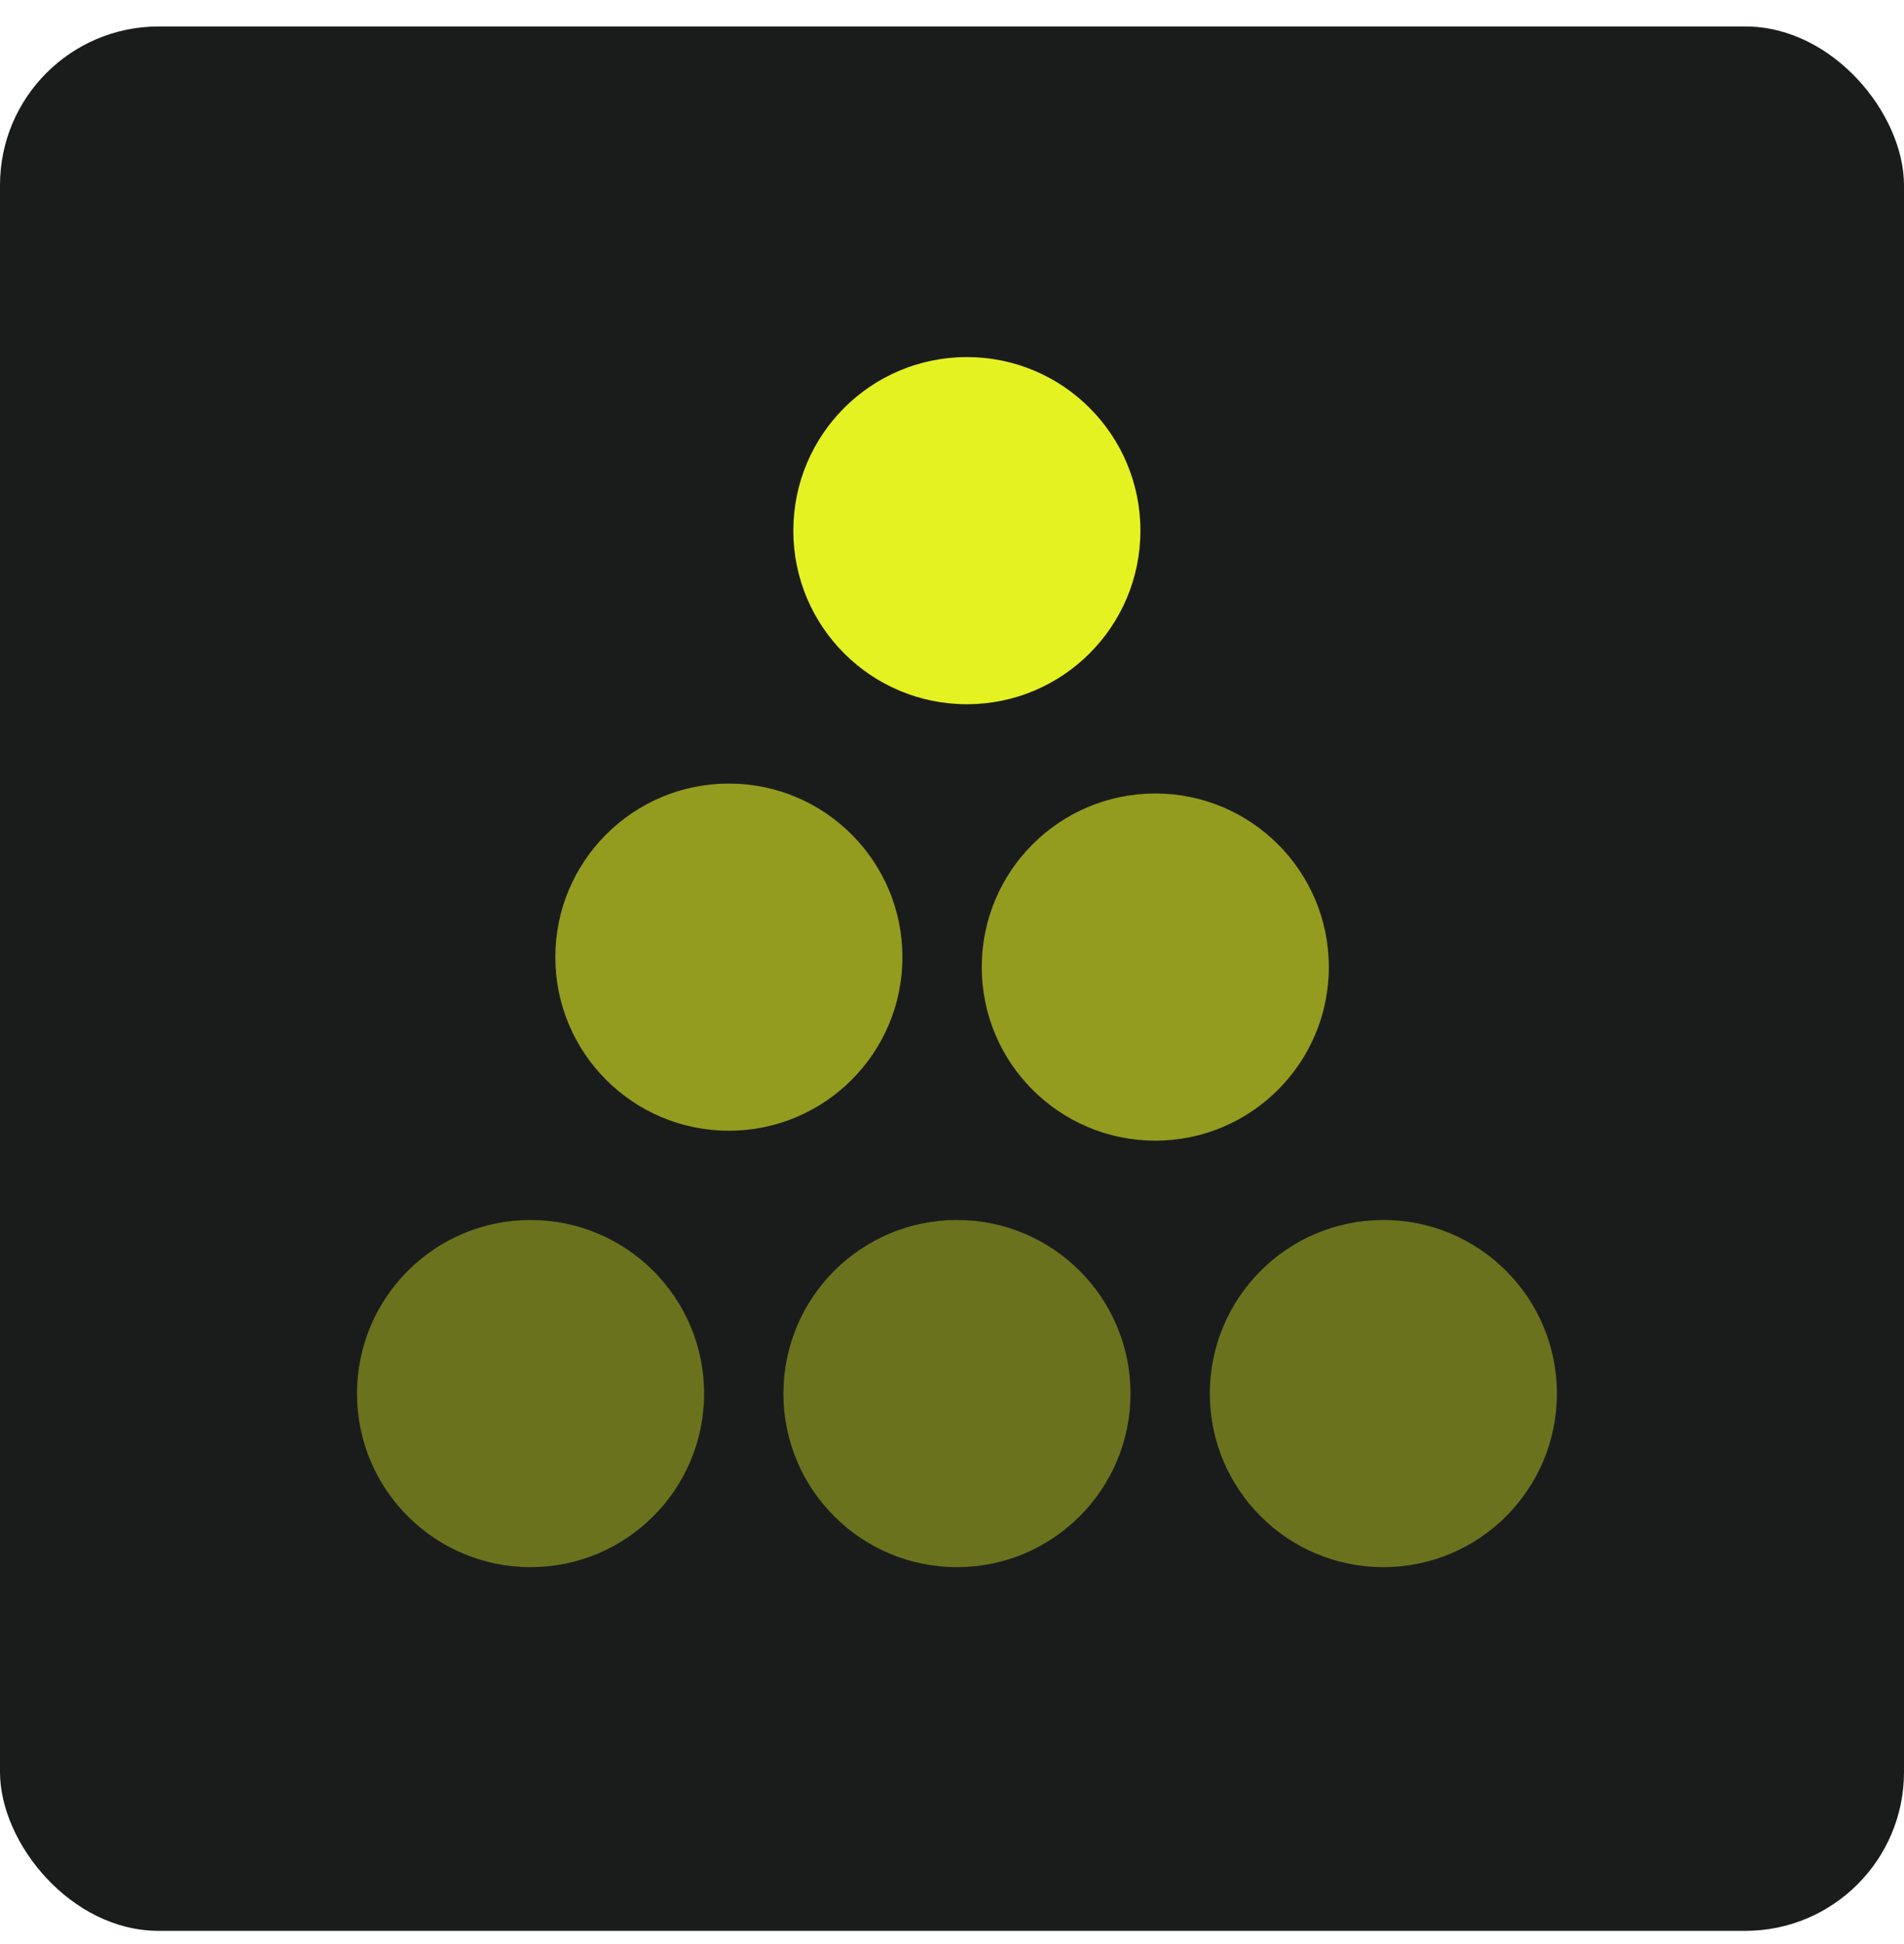
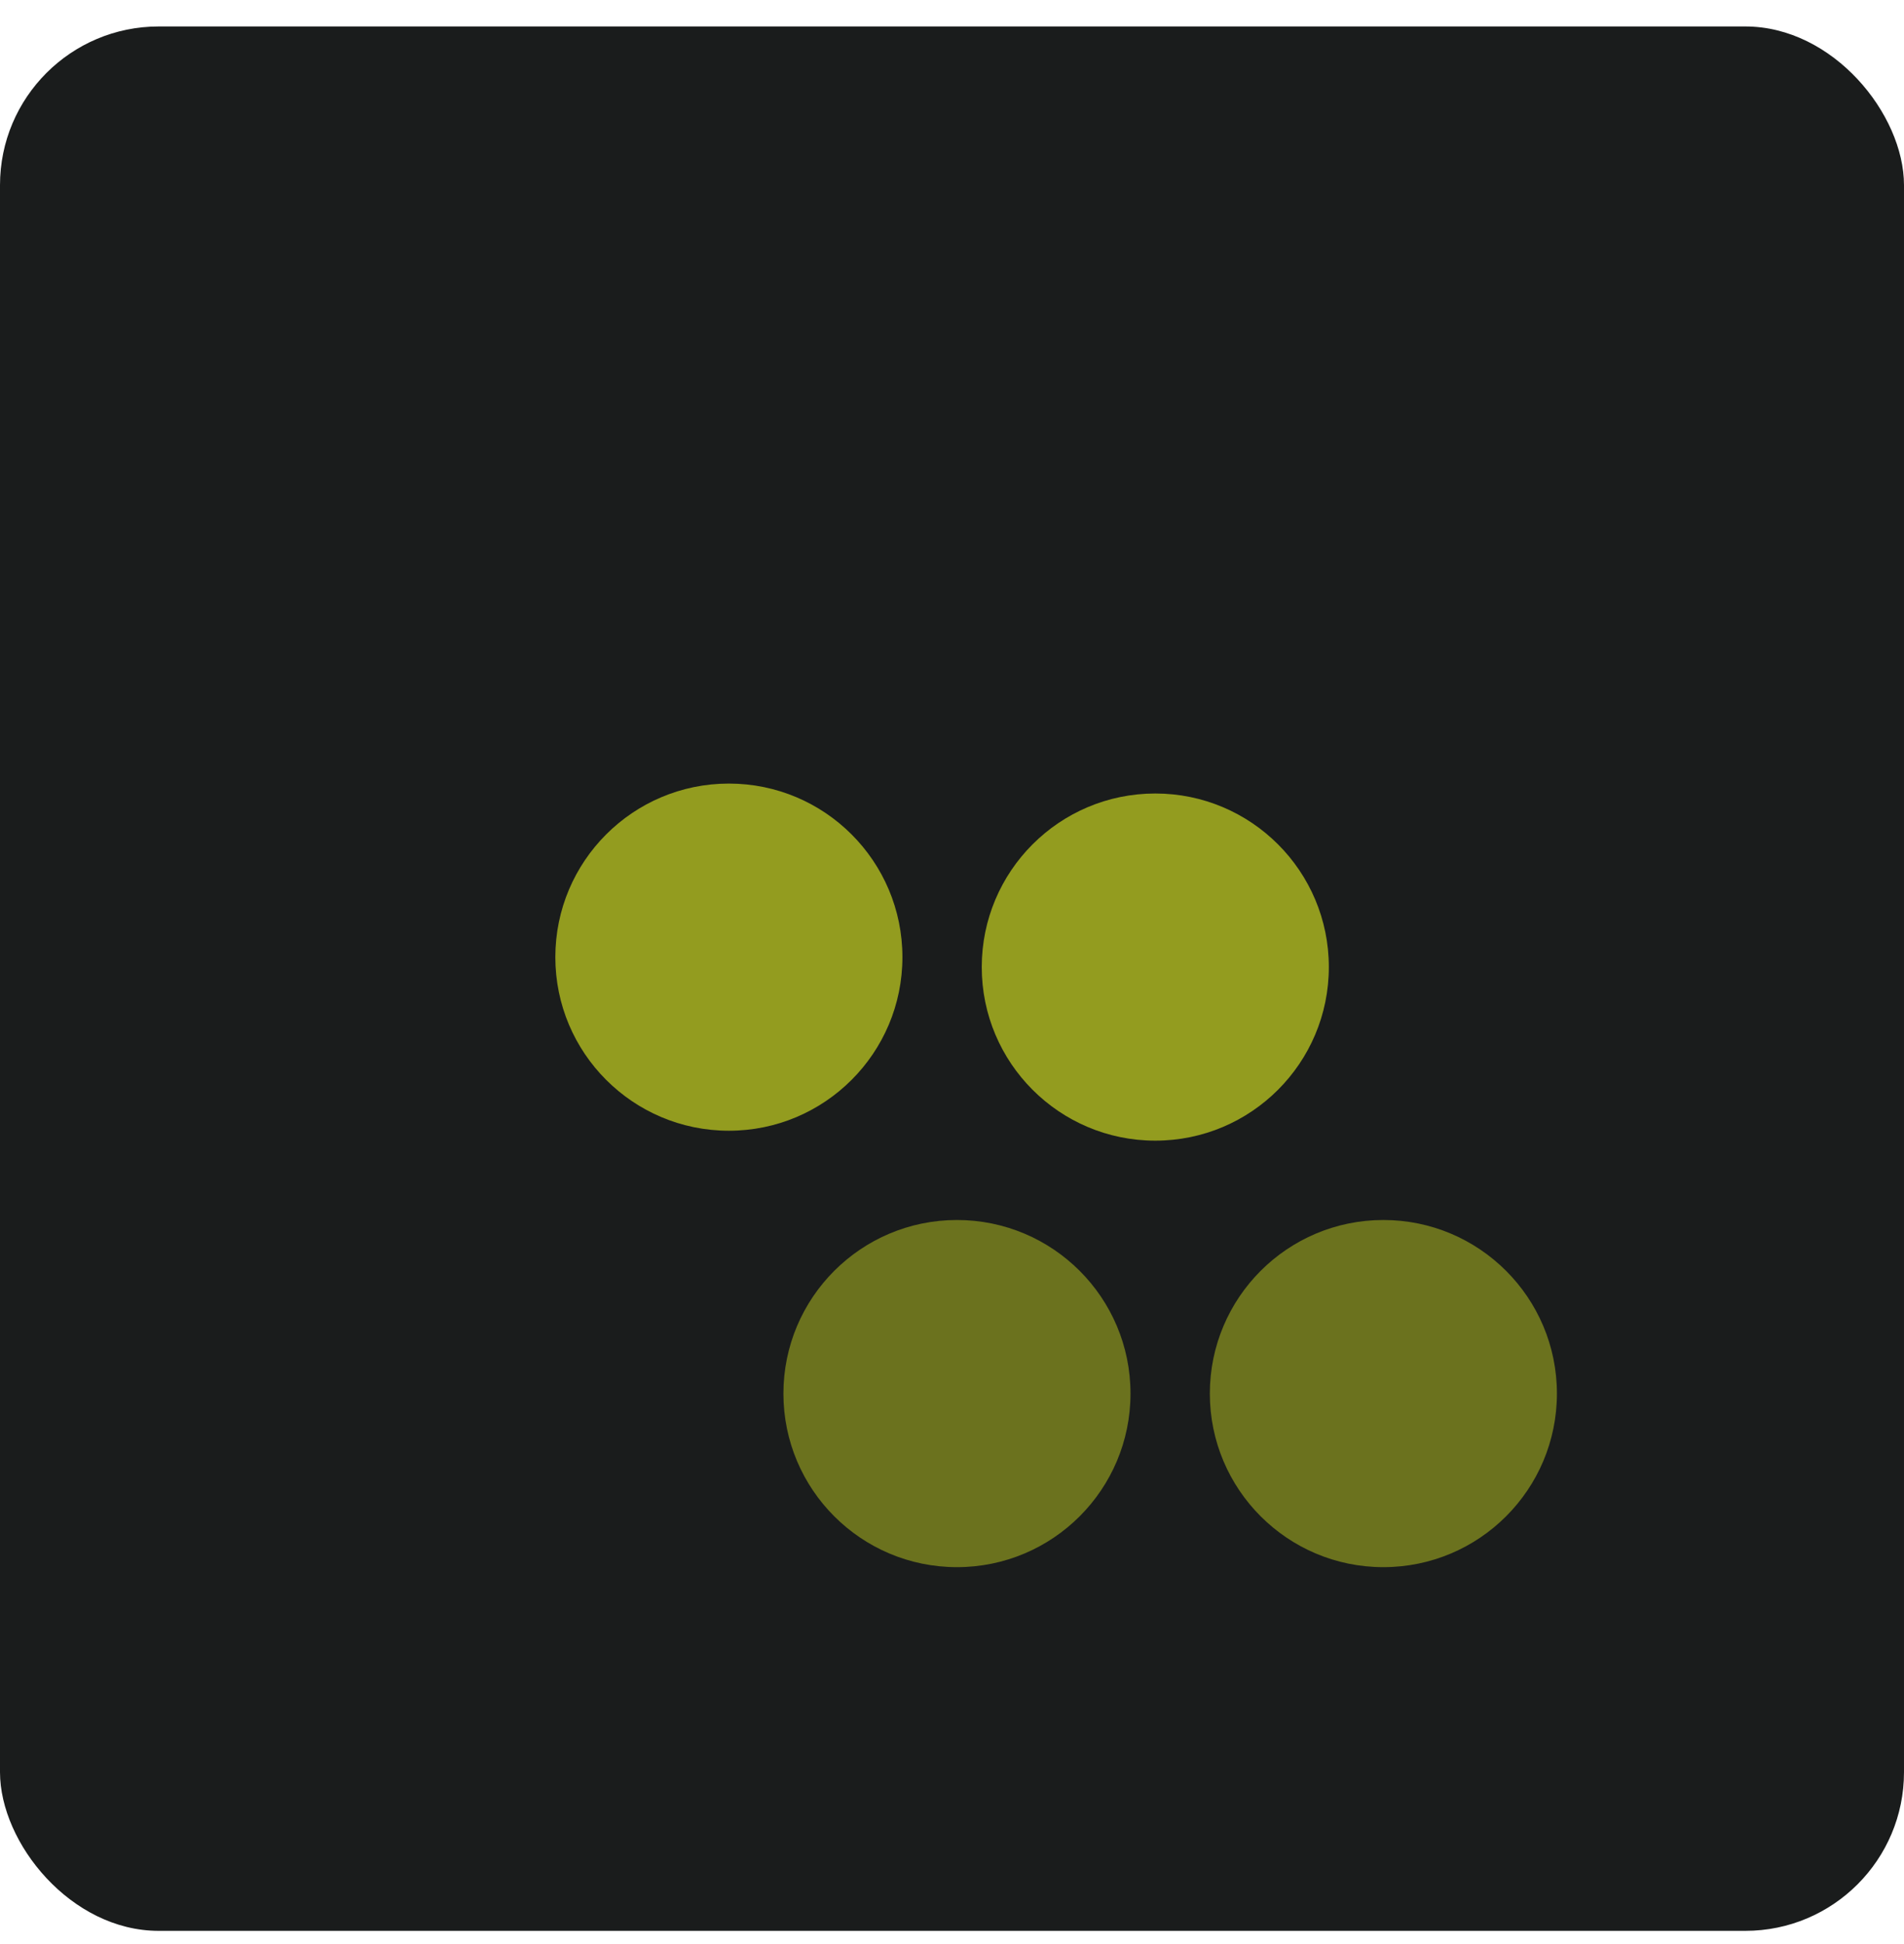
<svg xmlns="http://www.w3.org/2000/svg" width="48" height="49" viewBox="0 0 48 49" fill="none">
  <rect y="0.667" width="48" height="48" rx="4" fill="#1A1C1C" />
-   <path d="M24.375 17.75C26.791 17.75 28.75 15.791 28.75 13.375C28.75 10.959 26.791 9 24.375 9C21.959 9 20 10.959 20 13.375C20 15.791 21.959 17.75 24.375 17.75Z" fill="#E4F222" />
-   <path opacity="0.4" d="M13.375 39.5C15.791 39.5 17.75 37.541 17.75 35.125C17.75 32.709 15.791 30.75 13.375 30.75C10.959 30.75 9 32.709 9 35.125C9 37.541 10.959 39.5 13.375 39.5Z" fill="#E4F222" />
  <path opacity="0.4" d="M24.125 39.5C26.541 39.5 28.5 37.541 28.5 35.125C28.5 32.709 26.541 30.75 24.125 30.75C21.709 30.75 19.75 32.709 19.75 35.125C19.75 37.541 21.709 39.5 24.125 39.5Z" fill="#E4F222" />
  <path opacity="0.4" d="M34.875 39.5C37.291 39.5 39.25 37.541 39.25 35.125C39.25 32.709 37.291 30.75 34.875 30.75C32.459 30.75 30.5 32.709 30.5 35.125C30.5 37.541 32.459 39.5 34.875 39.5Z" fill="#E4F222" />
  <path opacity="0.6" d="M18.375 28.5C20.791 28.5 22.75 26.541 22.75 24.125C22.75 21.709 20.791 19.75 18.375 19.75C15.959 19.75 14 21.709 14 24.125C14 26.541 15.959 28.5 18.375 28.5Z" fill="#E4F222" />
  <path opacity="0.6" d="M29.125 28.75C31.541 28.75 33.5 26.791 33.5 24.375C33.5 21.959 31.541 20 29.125 20C26.709 20 24.75 21.959 24.75 24.375C24.75 26.791 26.709 28.75 29.125 28.75Z" fill="#E4F222" />
</svg>